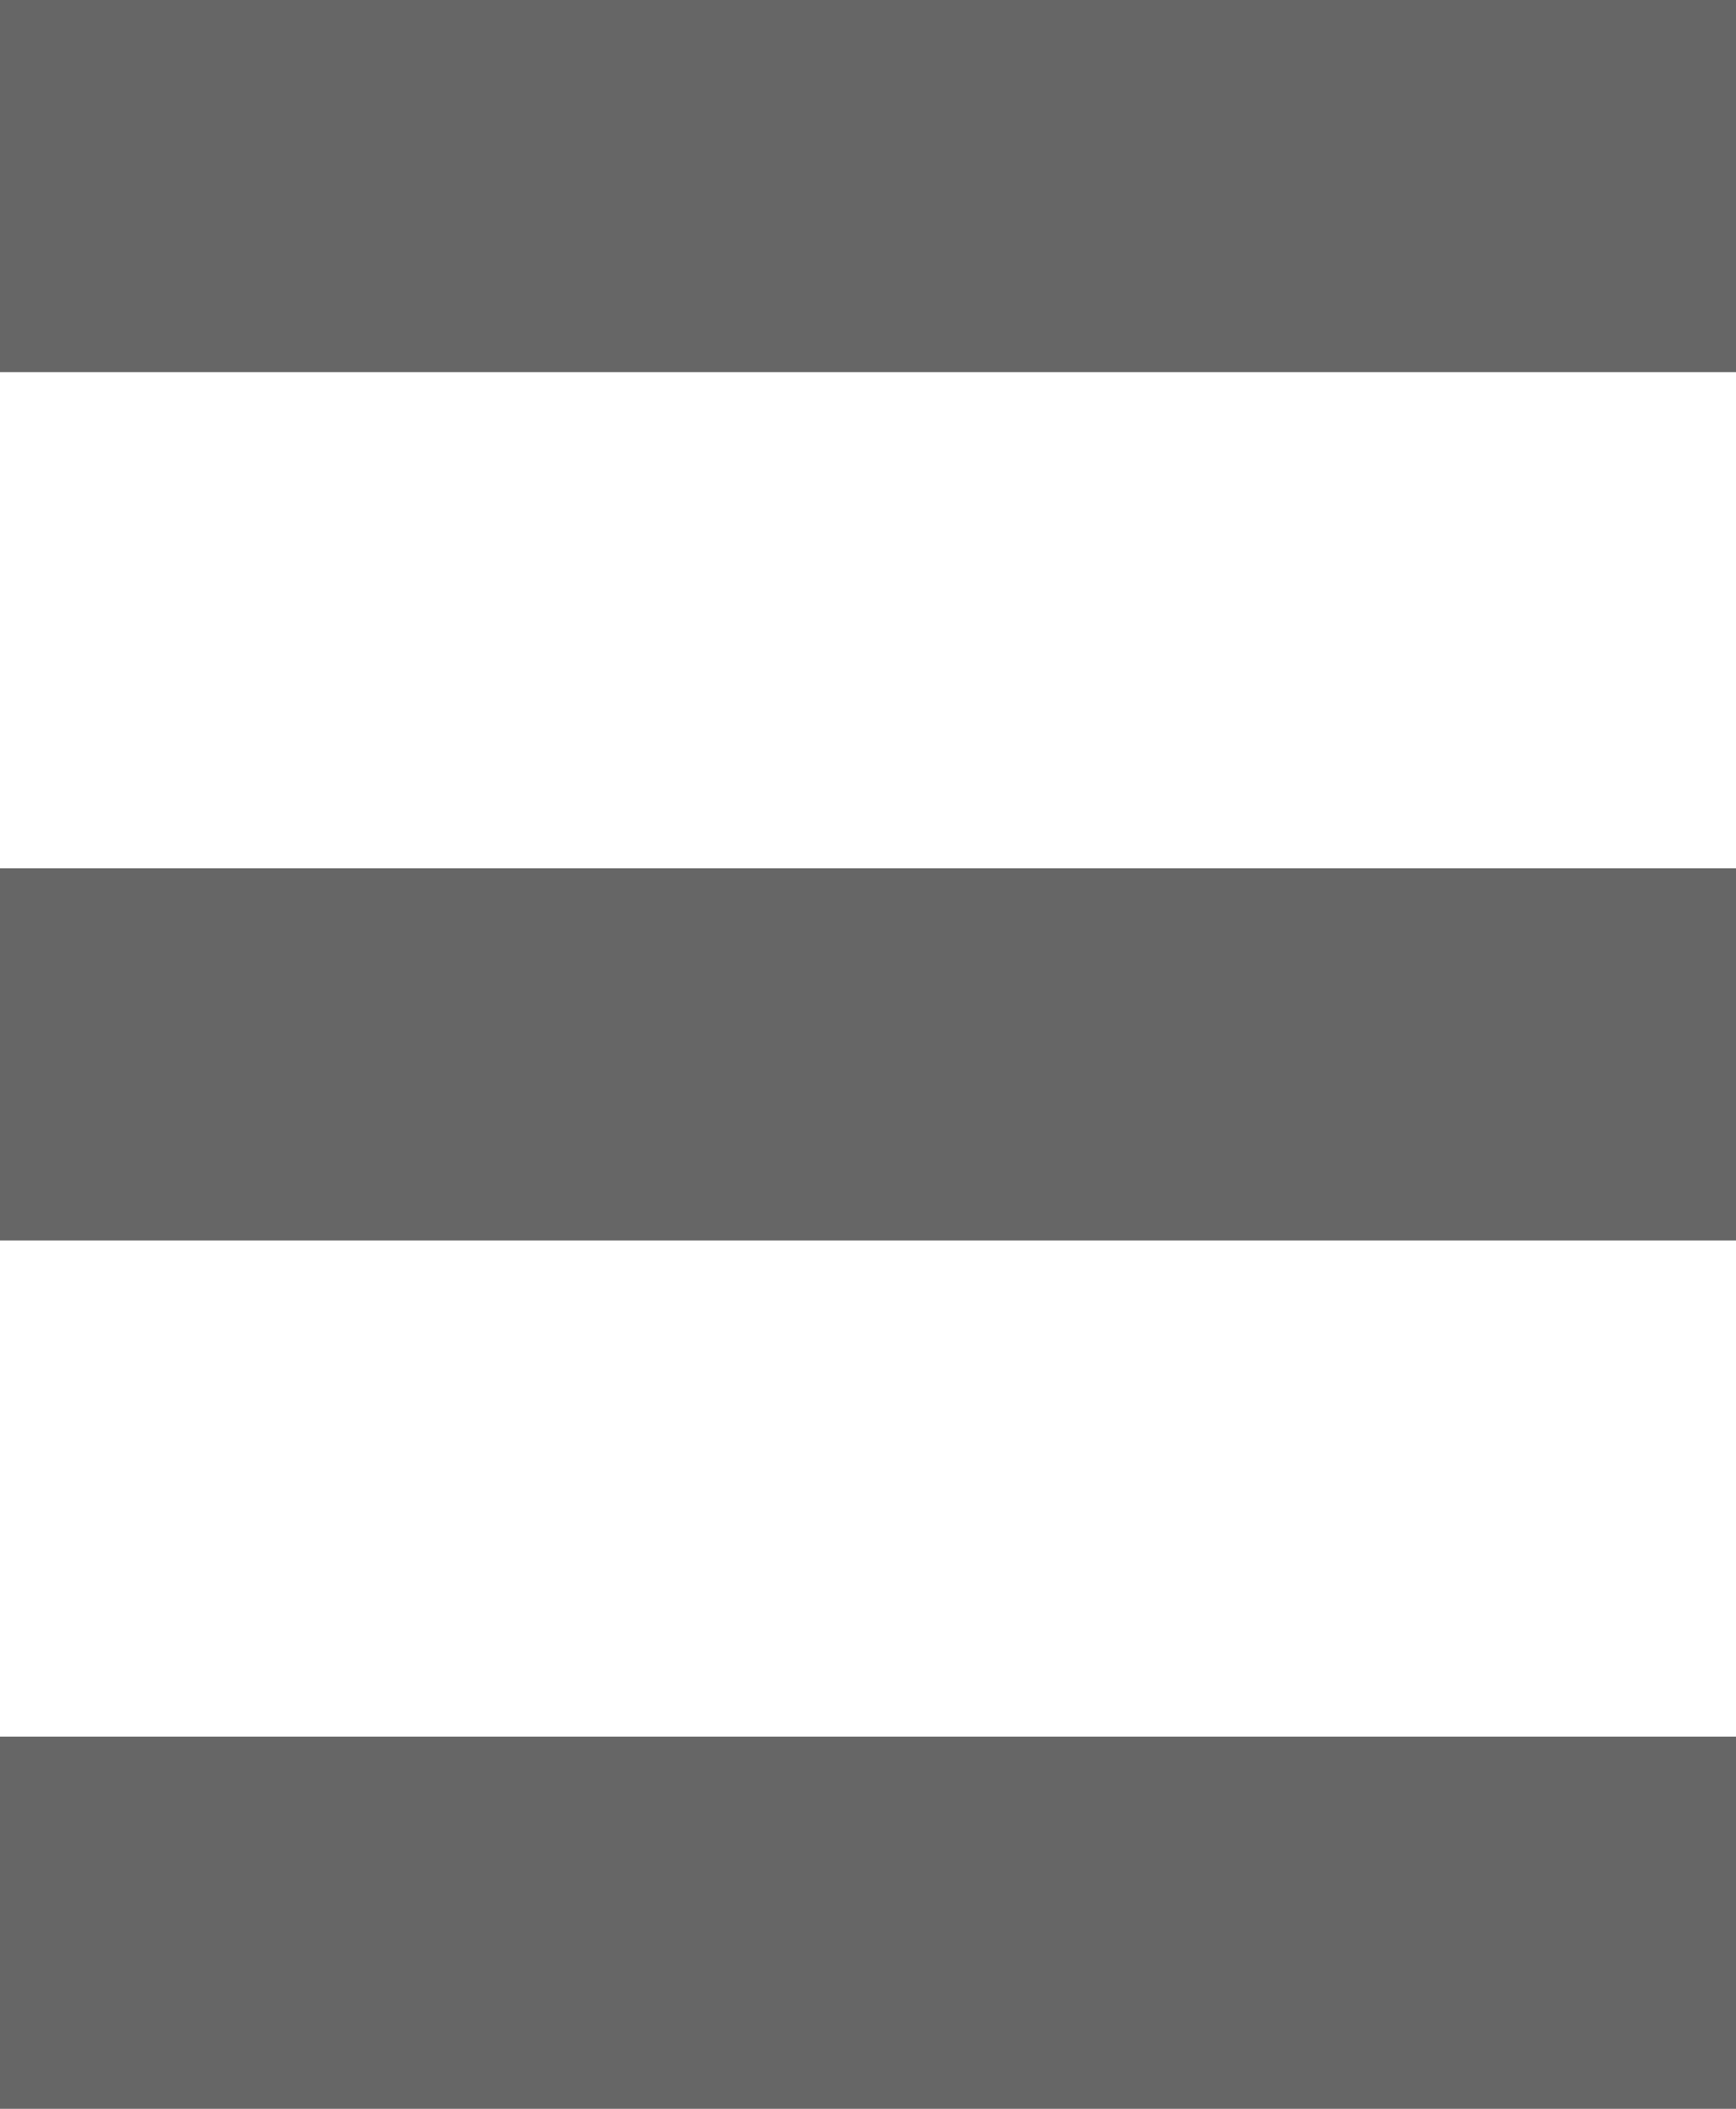
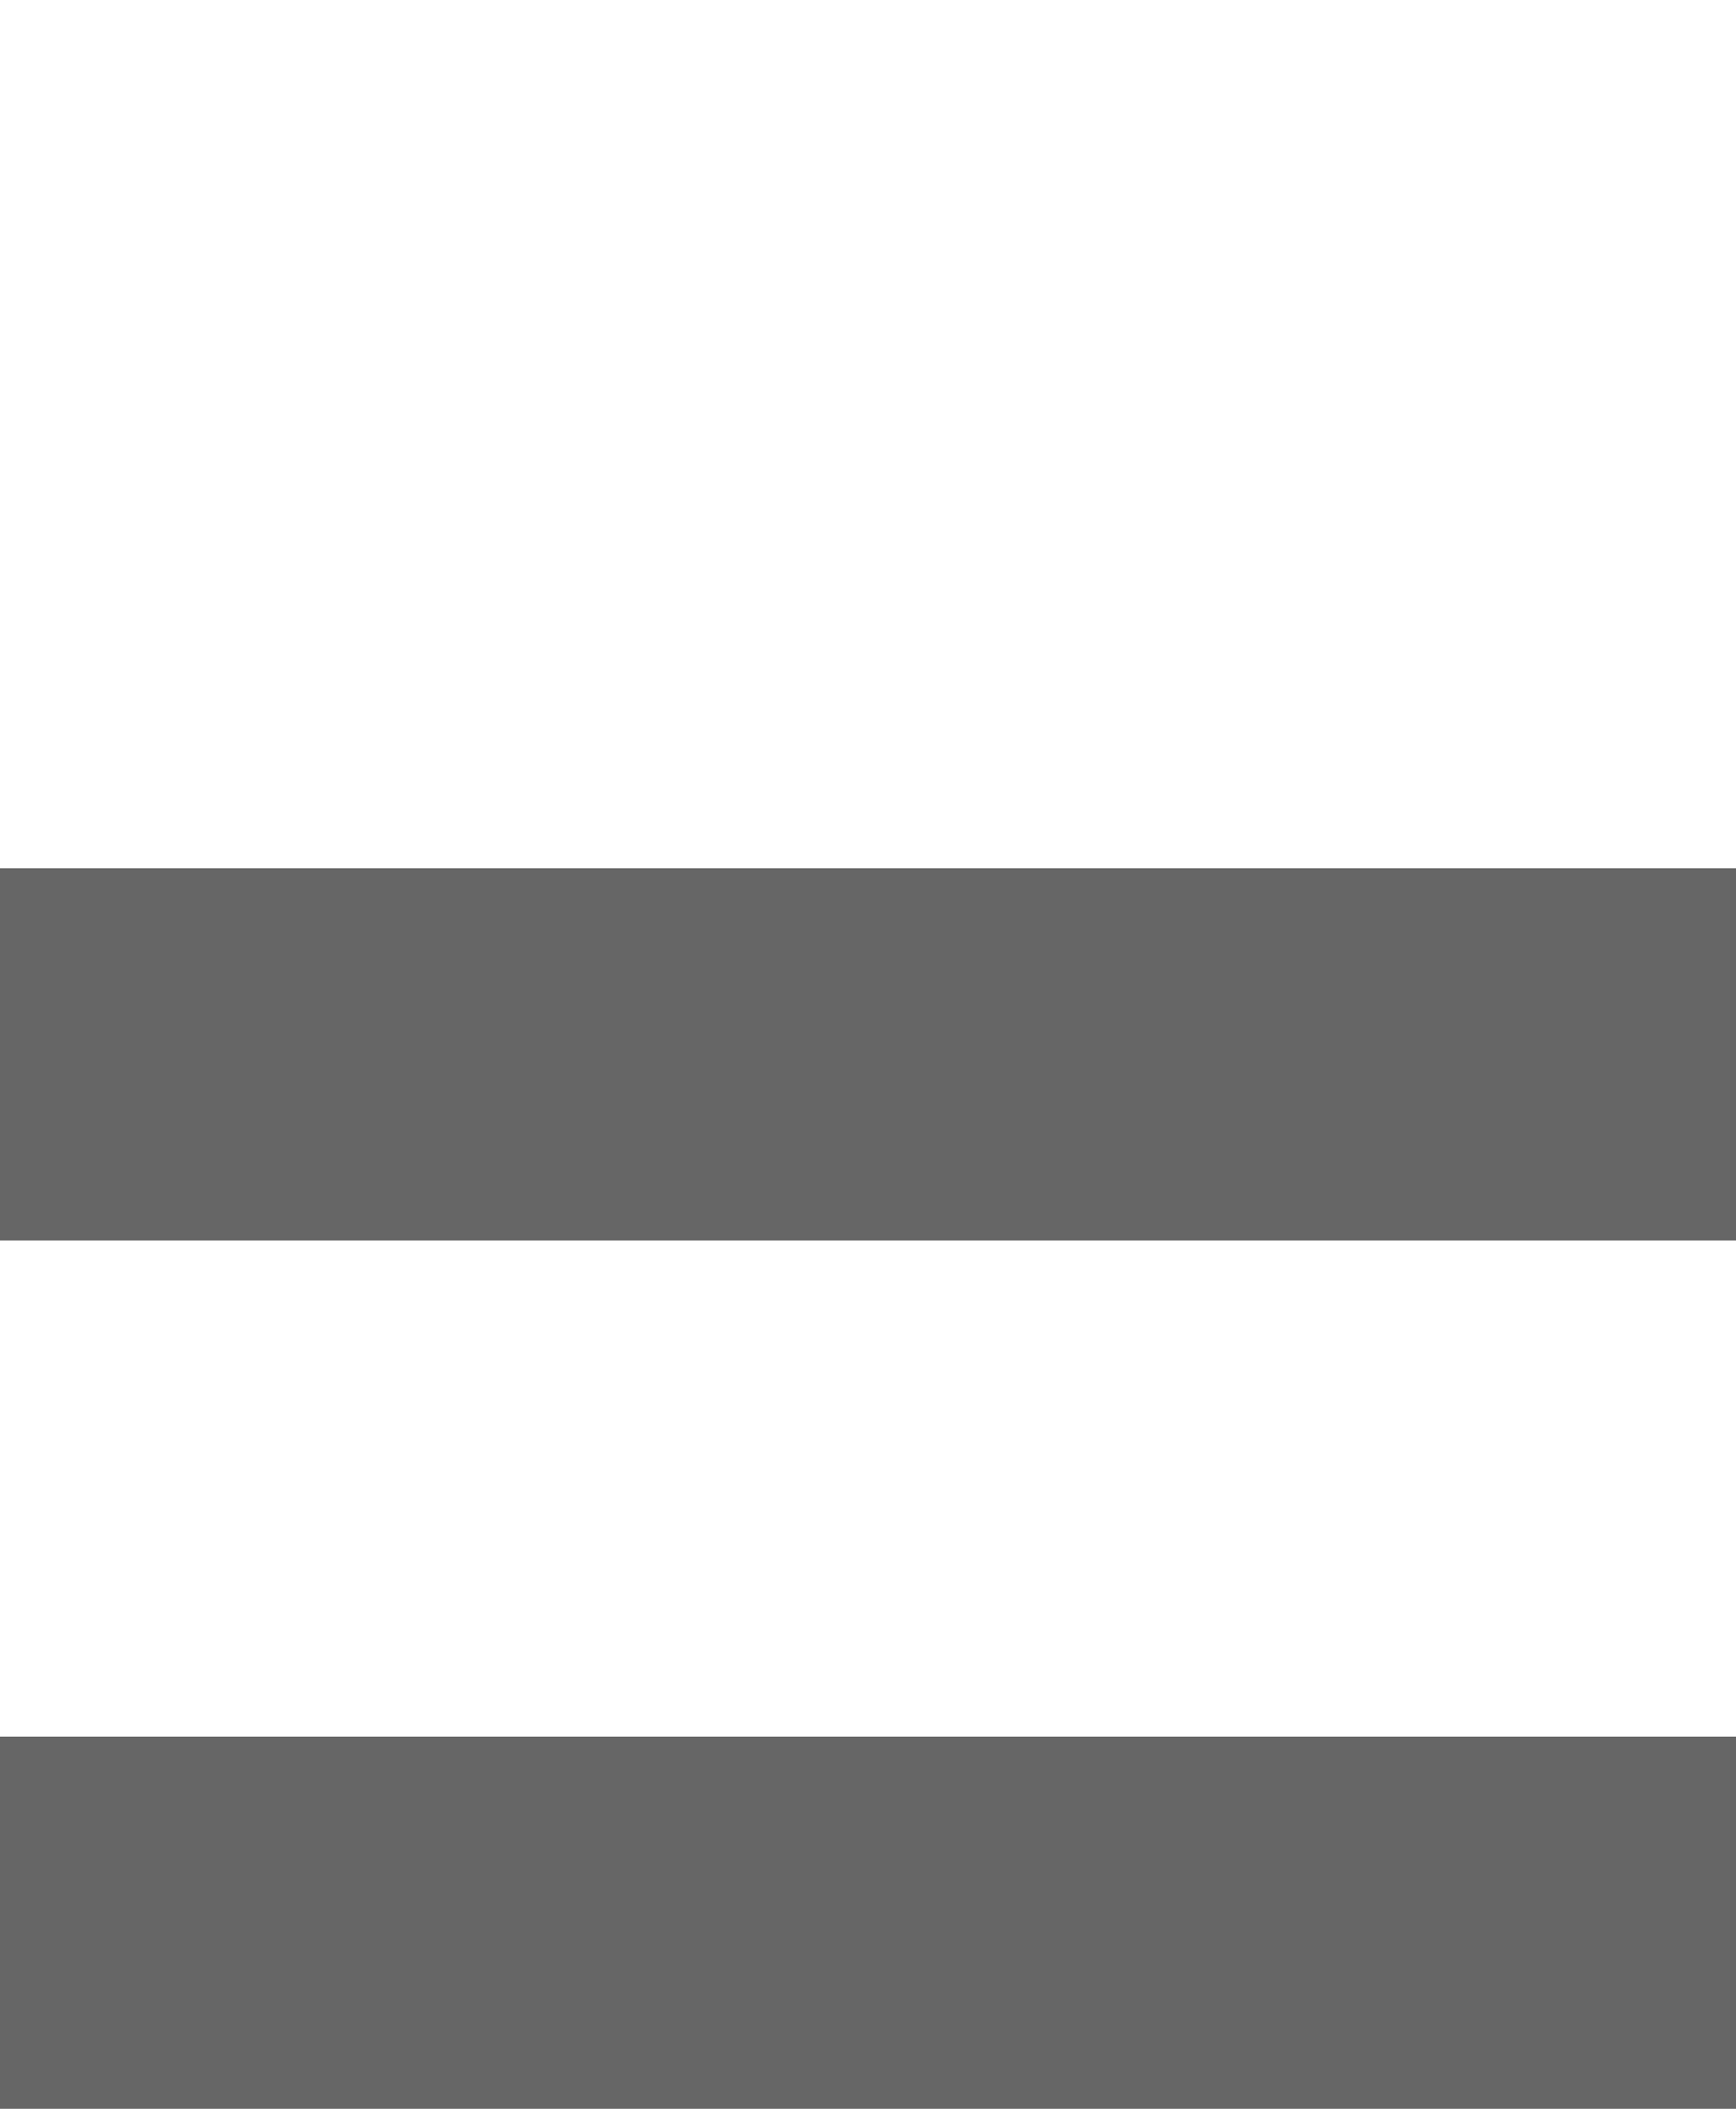
<svg xmlns="http://www.w3.org/2000/svg" width="14px" height="17px" viewBox="0 0 14 17" version="1.1">
  <title>Group</title>
  <desc>Created with Sketch.</desc>
  <defs />
  <g id="Page-1" stroke="none" stroke-width="1" fill="none" fill-rule="evenodd">
    <g id="05_TRT__contact" transform="translate(-761, -1020)" fill="rgba(0, 0, 0, 0.6)">
      <g id="Group" transform="translate(761, 1020)">
-         <rect id="Rectangle-13" x="0" y="0" width="14" height="3" />
        <rect id="Rectangle-13" x="0" y="7" width="14" height="3" />
        <rect id="Rectangle-13" x="0" y="14" width="14" height="3" />
      </g>
    </g>
  </g>
</svg>